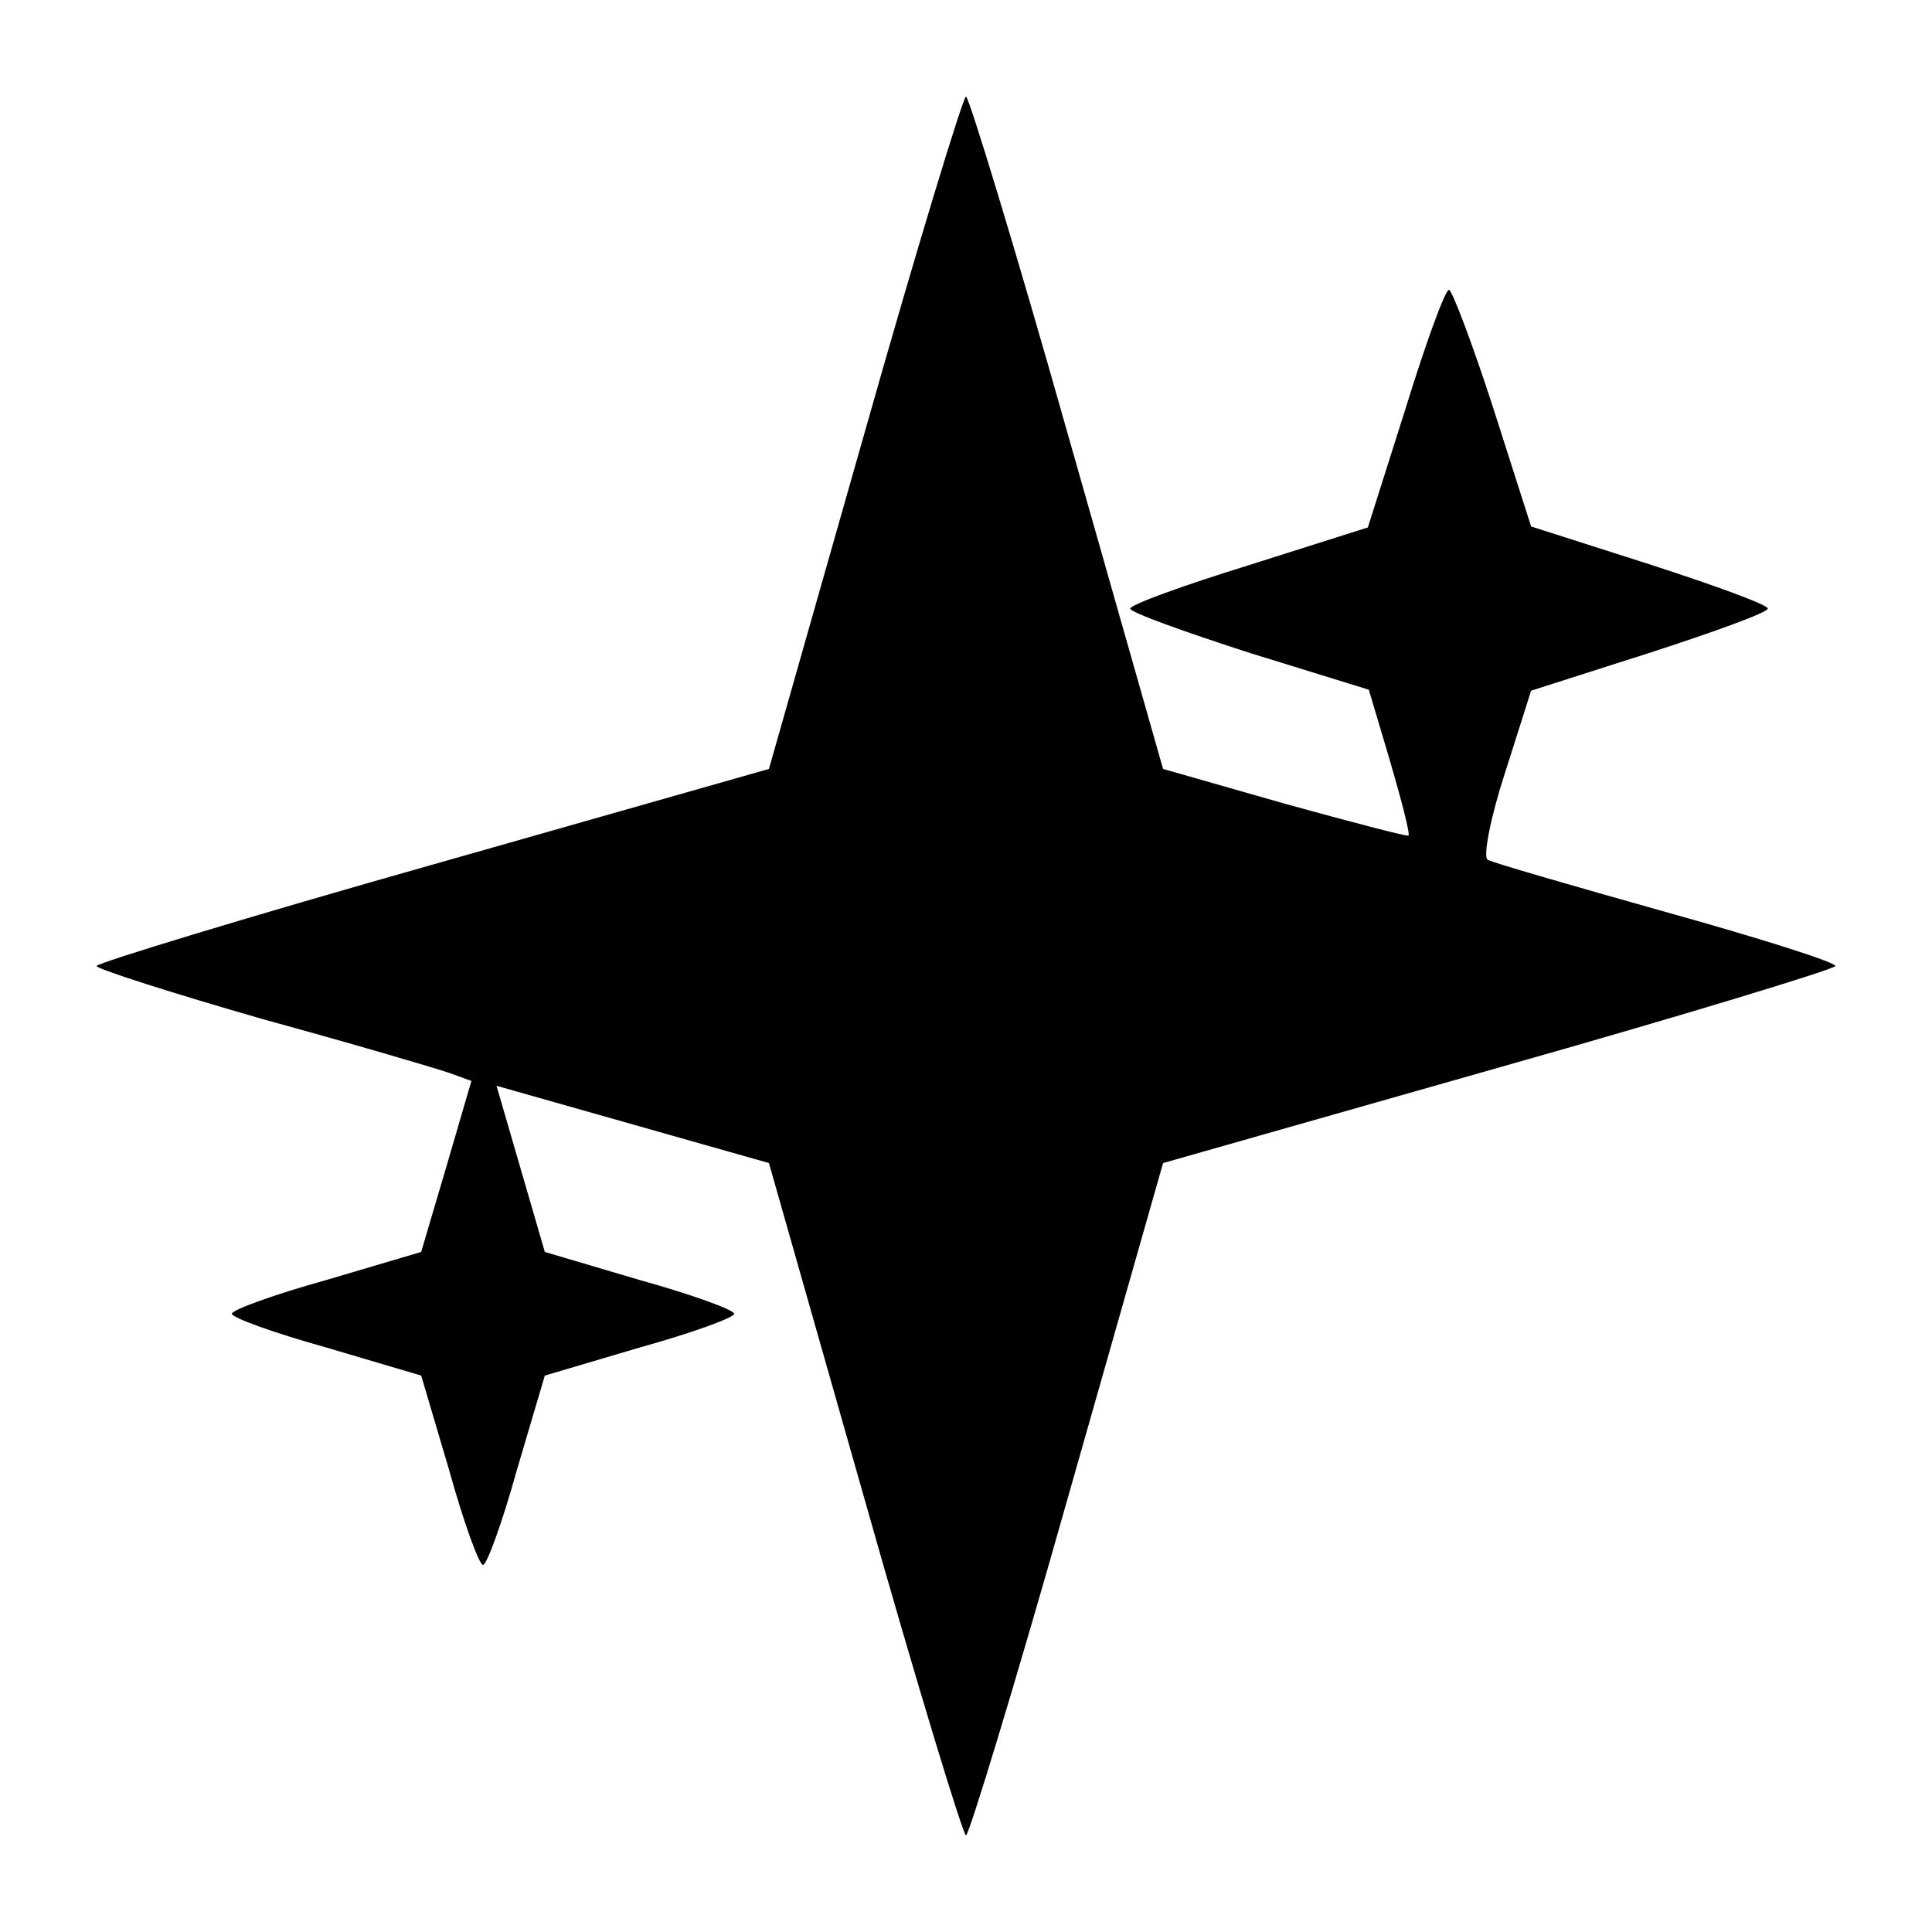
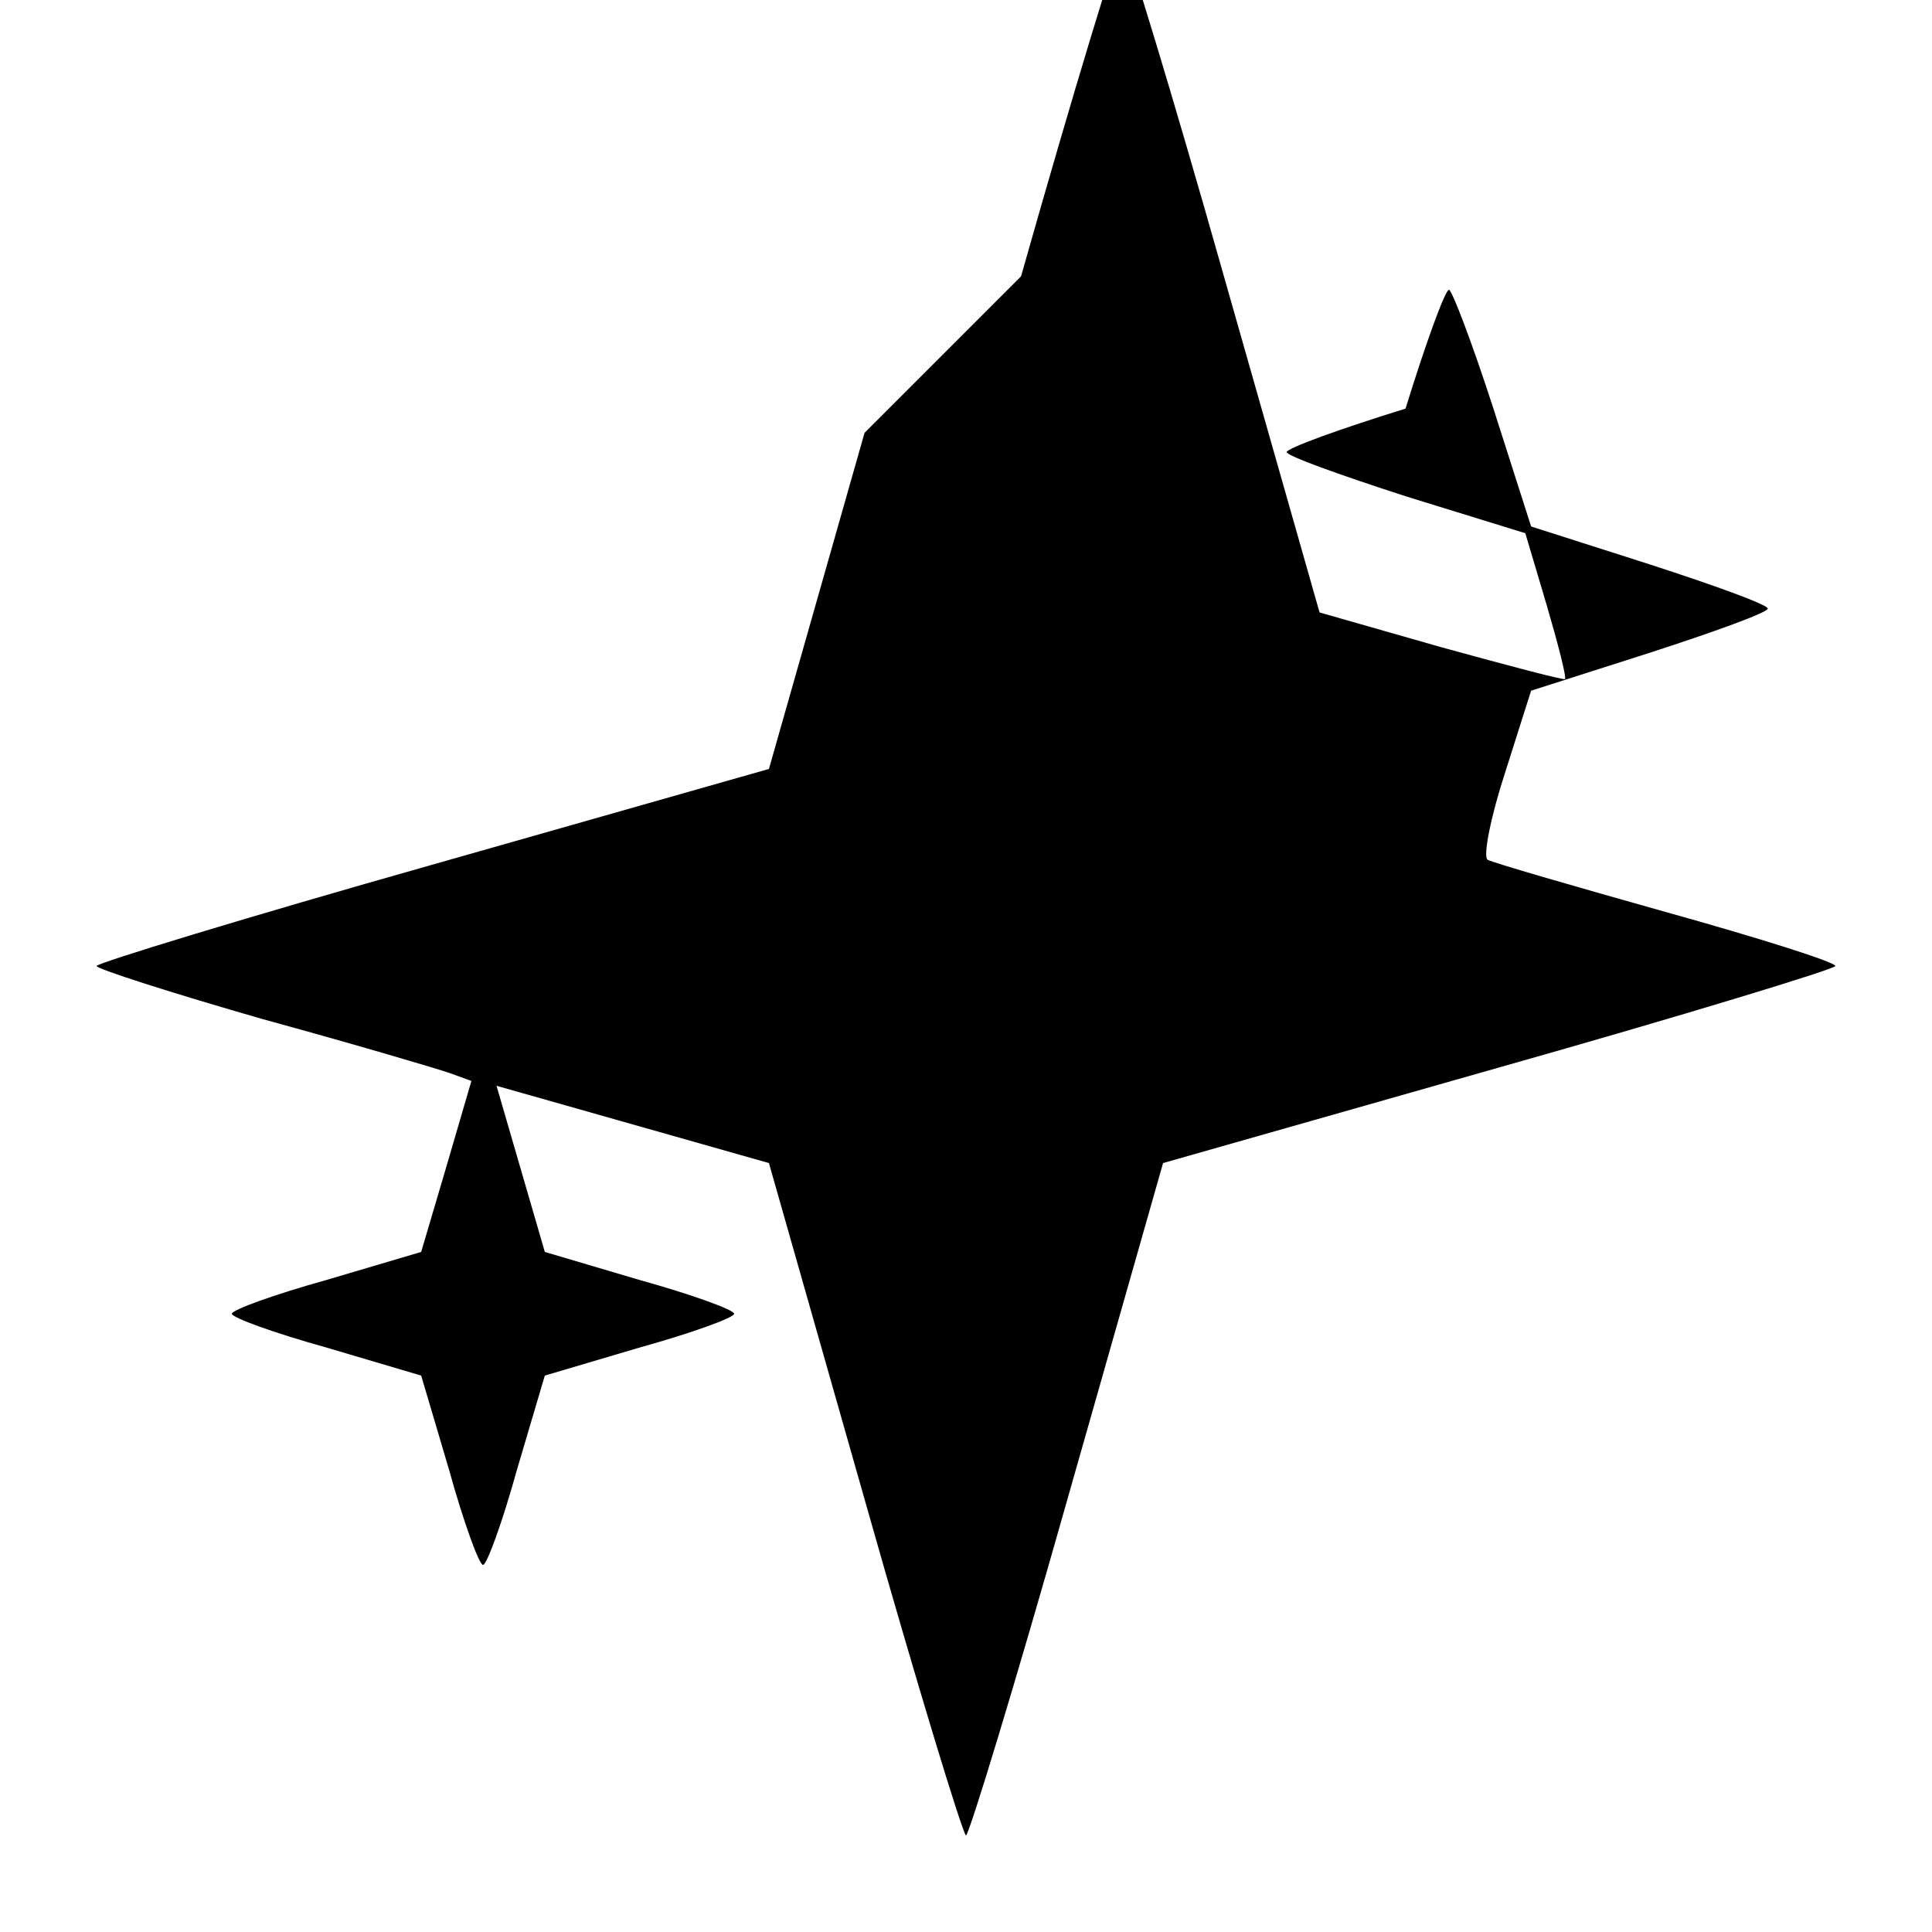
<svg xmlns="http://www.w3.org/2000/svg" version="1.0" width="100mm" height="100mm" viewBox="0 0 200 200" preserveAspectRatio="xMidYMid meet">
  <g transform="translate(0,200) scale(0.1,-0.1)" fill="#000000" stroke="none">
-     <path d="M895 1552 l-99 -348 -348 -99 c-191 -54 -348 -102 -348 -105 0 -3 78 -28 172 -55 95 -26 183 -52 194 -56 l22 -8 -26 -89 -26 -88 -98 -29 c-54 -15 -98 -31 -98 -35 0 -4 44 -20 98 -35 l98 -29 29 -98 c15 -54 31 -98 35 -98 4 0 20 44 35 98 l29 98 98 29 c54 15 98 31 98 35 0 4 -44 20 -98 35 l-98 29 -25 86 -25 86 141 -40 141 -40 99 -348 c54 -191 102 -348 105 -348 3 0 51 157 105 348 l99 348 348 99 c191 54 348 102 348 105 0 4 -79 29 -176 56 -96 27 -179 51 -184 54 -5 3 3 44 18 90 l27 85 122 39 c68 22 123 42 123 46 0 4 -55 24 -123 46 l-122 39 -39 122 c-22 68 -43 123 -46 123 -4 0 -24 -55 -45 -123 l-39 -123 -123 -39 c-68 -21 -123 -41 -123 -45 0 -4 56 -24 124 -46 l123 -38 22 -74 c12 -41 21 -76 19 -77 -2 -1 -59 14 -128 33 l-126 36 -99 348 c-54 191 -102 348 -105 348 -3 0 -51 -157 -105 -348z" />
+     <path d="M895 1552 l-99 -348 -348 -99 c-191 -54 -348 -102 -348 -105 0 -3 78 -28 172 -55 95 -26 183 -52 194 -56 l22 -8 -26 -89 -26 -88 -98 -29 c-54 -15 -98 -31 -98 -35 0 -4 44 -20 98 -35 l98 -29 29 -98 c15 -54 31 -98 35 -98 4 0 20 44 35 98 l29 98 98 29 c54 15 98 31 98 35 0 4 -44 20 -98 35 l-98 29 -25 86 -25 86 141 -40 141 -40 99 -348 c54 -191 102 -348 105 -348 3 0 51 157 105 348 l99 348 348 99 c191 54 348 102 348 105 0 4 -79 29 -176 56 -96 27 -179 51 -184 54 -5 3 3 44 18 90 l27 85 122 39 c68 22 123 42 123 46 0 4 -55 24 -123 46 l-122 39 -39 122 c-22 68 -43 123 -46 123 -4 0 -24 -55 -45 -123 c-68 -21 -123 -41 -123 -45 0 -4 56 -24 124 -46 l123 -38 22 -74 c12 -41 21 -76 19 -77 -2 -1 -59 14 -128 33 l-126 36 -99 348 c-54 191 -102 348 -105 348 -3 0 -51 -157 -105 -348z" />
  </g>
</svg>